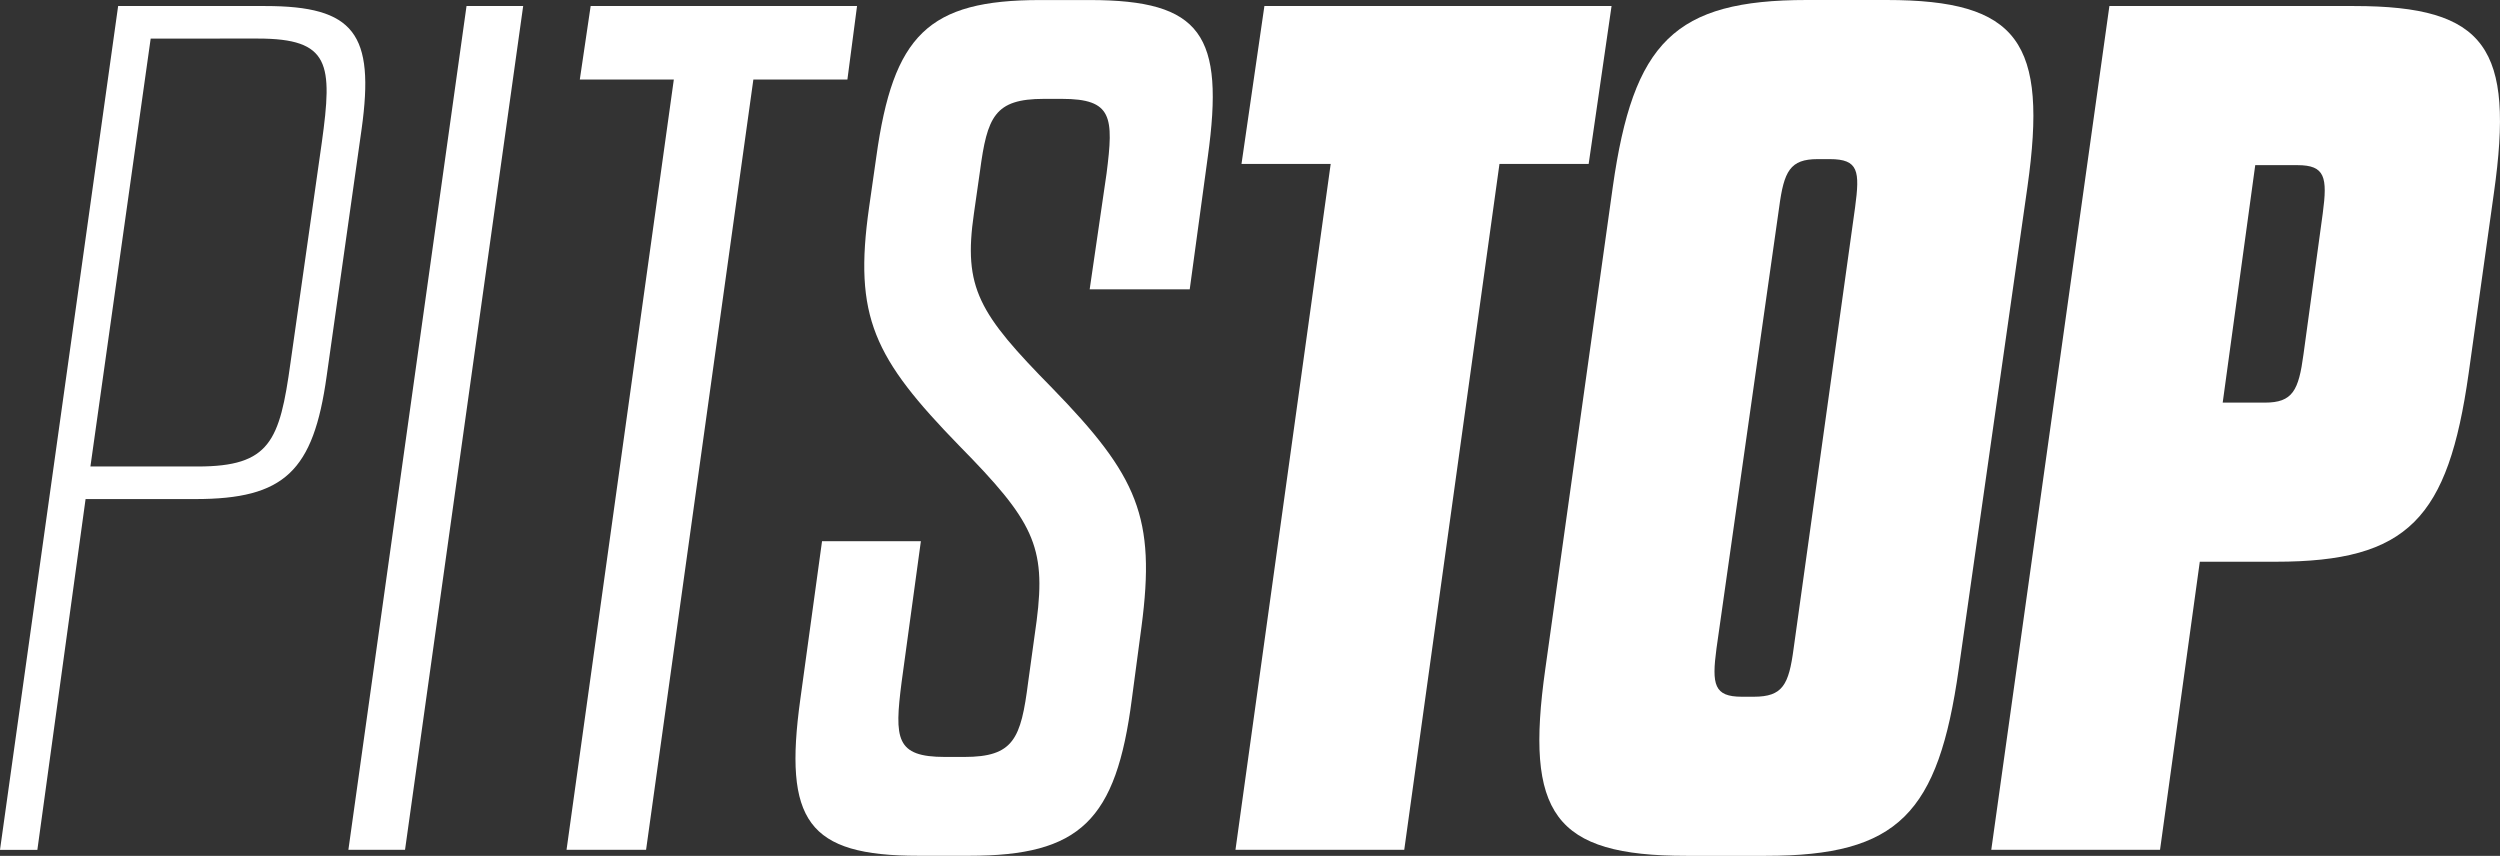
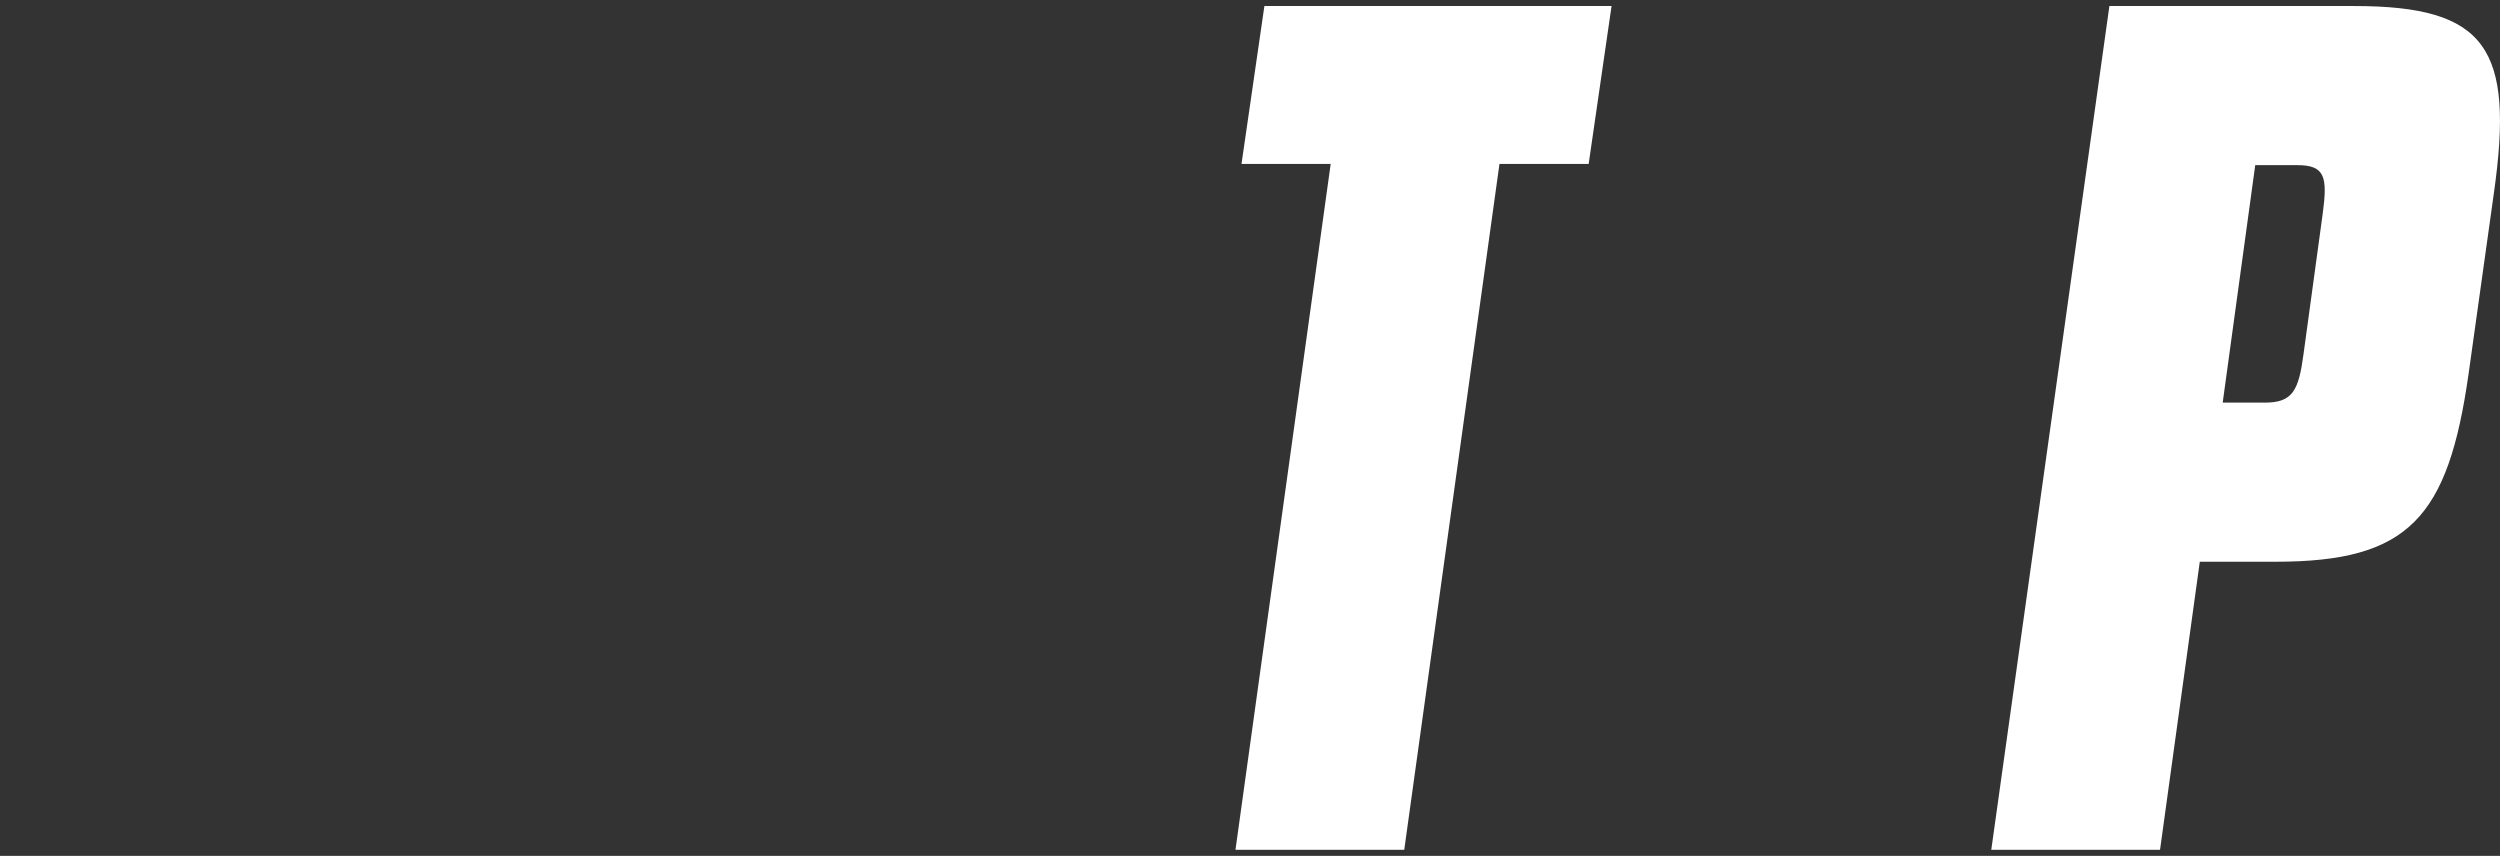
<svg xmlns="http://www.w3.org/2000/svg" width="150.882" height="51.653" viewBox="0 0 150.882 51.653">
  <rect x="0" y="0" width="150.882" height="51.653" fill="#333333" stroke="none" />
  <g id="Group_5" data-name="Group 5" transform="translate(1913.433 -242.74)">
    <g id="Group_4" data-name="Group 4" transform="translate(-1913.433 242.74)">
      <g id="Group_1" data-name="Group 1" transform="translate(0 0.364)">
-         <path id="Path_1" data-name="Path 1" d="M-1904.339,246.794l-3.637,25.826h6.475c4.365,0,4.947-1.528,5.6-6.257l1.892-13.313c.655-4.729.509-6.257-3.856-6.257Zm-1.964-1.964h8.875c5.384,0,6.62,1.673,5.82,7.421l-2.11,14.914c-.8,5.747-2.546,7.421-7.93,7.421h-6.62l-2.91,21.17h-2.255Z" transform="translate(1913.433 -244.83)" fill="#fff" />
-       </g>
-       <path id="Path_2" data-name="Path 2" d="M-1785.5,244.83h3.419l-7.13,50.925h-3.419Z" transform="translate(1813.656 -244.466)" fill="#fff" />
-       <path id="Path_3" data-name="Path 3" d="M-1716.979,295.755l6.475-46.487h-5.674l.655-4.438h16.077l-.582,4.438h-5.675l-6.475,46.487Z" transform="translate(1751.171 -244.466)" fill="#fff" />
+         </g>
      <g id="Group_2" data-name="Group 2" transform="translate(48.011)">
-         <path id="Path_4" data-name="Path 4" d="M-1623.025,280.206c.582-4.51-.218-6.038-4.656-10.549-5.166-5.311-6.4-7.784-5.457-14.4l.437-3.056c1.019-7.348,3.128-9.458,9.894-9.458h2.983c6.766,0,8.148,2.11,7.129,9.458l-1.091,8h-6.038l1.018-6.984c.437-3.419.364-4.51-2.692-4.51h-1.091c-2.983,0-3.419,1.091-3.856,4.365l-.364,2.546c-.655,4.51.291,6.038,4.729,10.549,5.165,5.311,6.256,7.784,5.383,14.4l-.582,4.365c-.946,7.348-3.128,9.457-9.821,9.457h-3.056c-6.693,0-8.148-2.11-7.13-9.457l1.31-9.53h5.965l-1.164,8.512c-.437,3.419-.364,4.51,2.619,4.51h1.164c2.983,0,3.419-1.091,3.855-4.51Z" transform="translate(1637.578 -242.74)" fill="#fff" />
-       </g>
+         </g>
      <path id="Path_5" data-name="Path 5" d="M-1485,295.755l5.747-41.395h-5.383l1.382-9.53h20.952l-1.382,9.53h-5.383l-5.747,41.395Z" transform="translate(1559.564 -244.466)" fill="#fff" />
      <g id="Group_3" data-name="Group 3" transform="translate(92.903)">
-         <path id="Path_6" data-name="Path 6" d="M-1360.586,255.253c.291-2.183.218-2.91-1.528-2.91h-.727c-1.674,0-2.037.727-2.328,2.91l-3.783,26.627c-.291,2.183-.146,2.91,1.528,2.91h.728c1.746,0,2.11-.727,2.4-2.91Zm-14.623-1.237c1.237-8.73,3.71-11.276,11.713-11.276h4.8c8,0,9.748,2.546,8.512,11.276l-4.147,29.1c-1.237,8.73-3.638,11.276-11.64,11.276h-4.8c-8,0-9.748-2.546-8.512-11.276Z" transform="translate(1379.643 -242.74)" fill="#fff" />
        <path id="Path_7" data-name="Path 7" d="M-1206.409,268.765c1.673,0,2.037-.727,2.328-2.91l1.164-8.512c.291-2.183.146-2.91-1.528-2.91h-2.547l-1.964,14.332Zm-9.385-23.935h14.768c8,0,9.676,2.546,8.439,11.276l-1.528,10.913c-1.237,8.73-3.637,11.349-11.64,11.349h-4.583l-2.4,17.387h-10.185Z" transform="translate(1250.199 -244.466)" fill="#fff" />
      </g>
    </g>
  </g>
</svg>